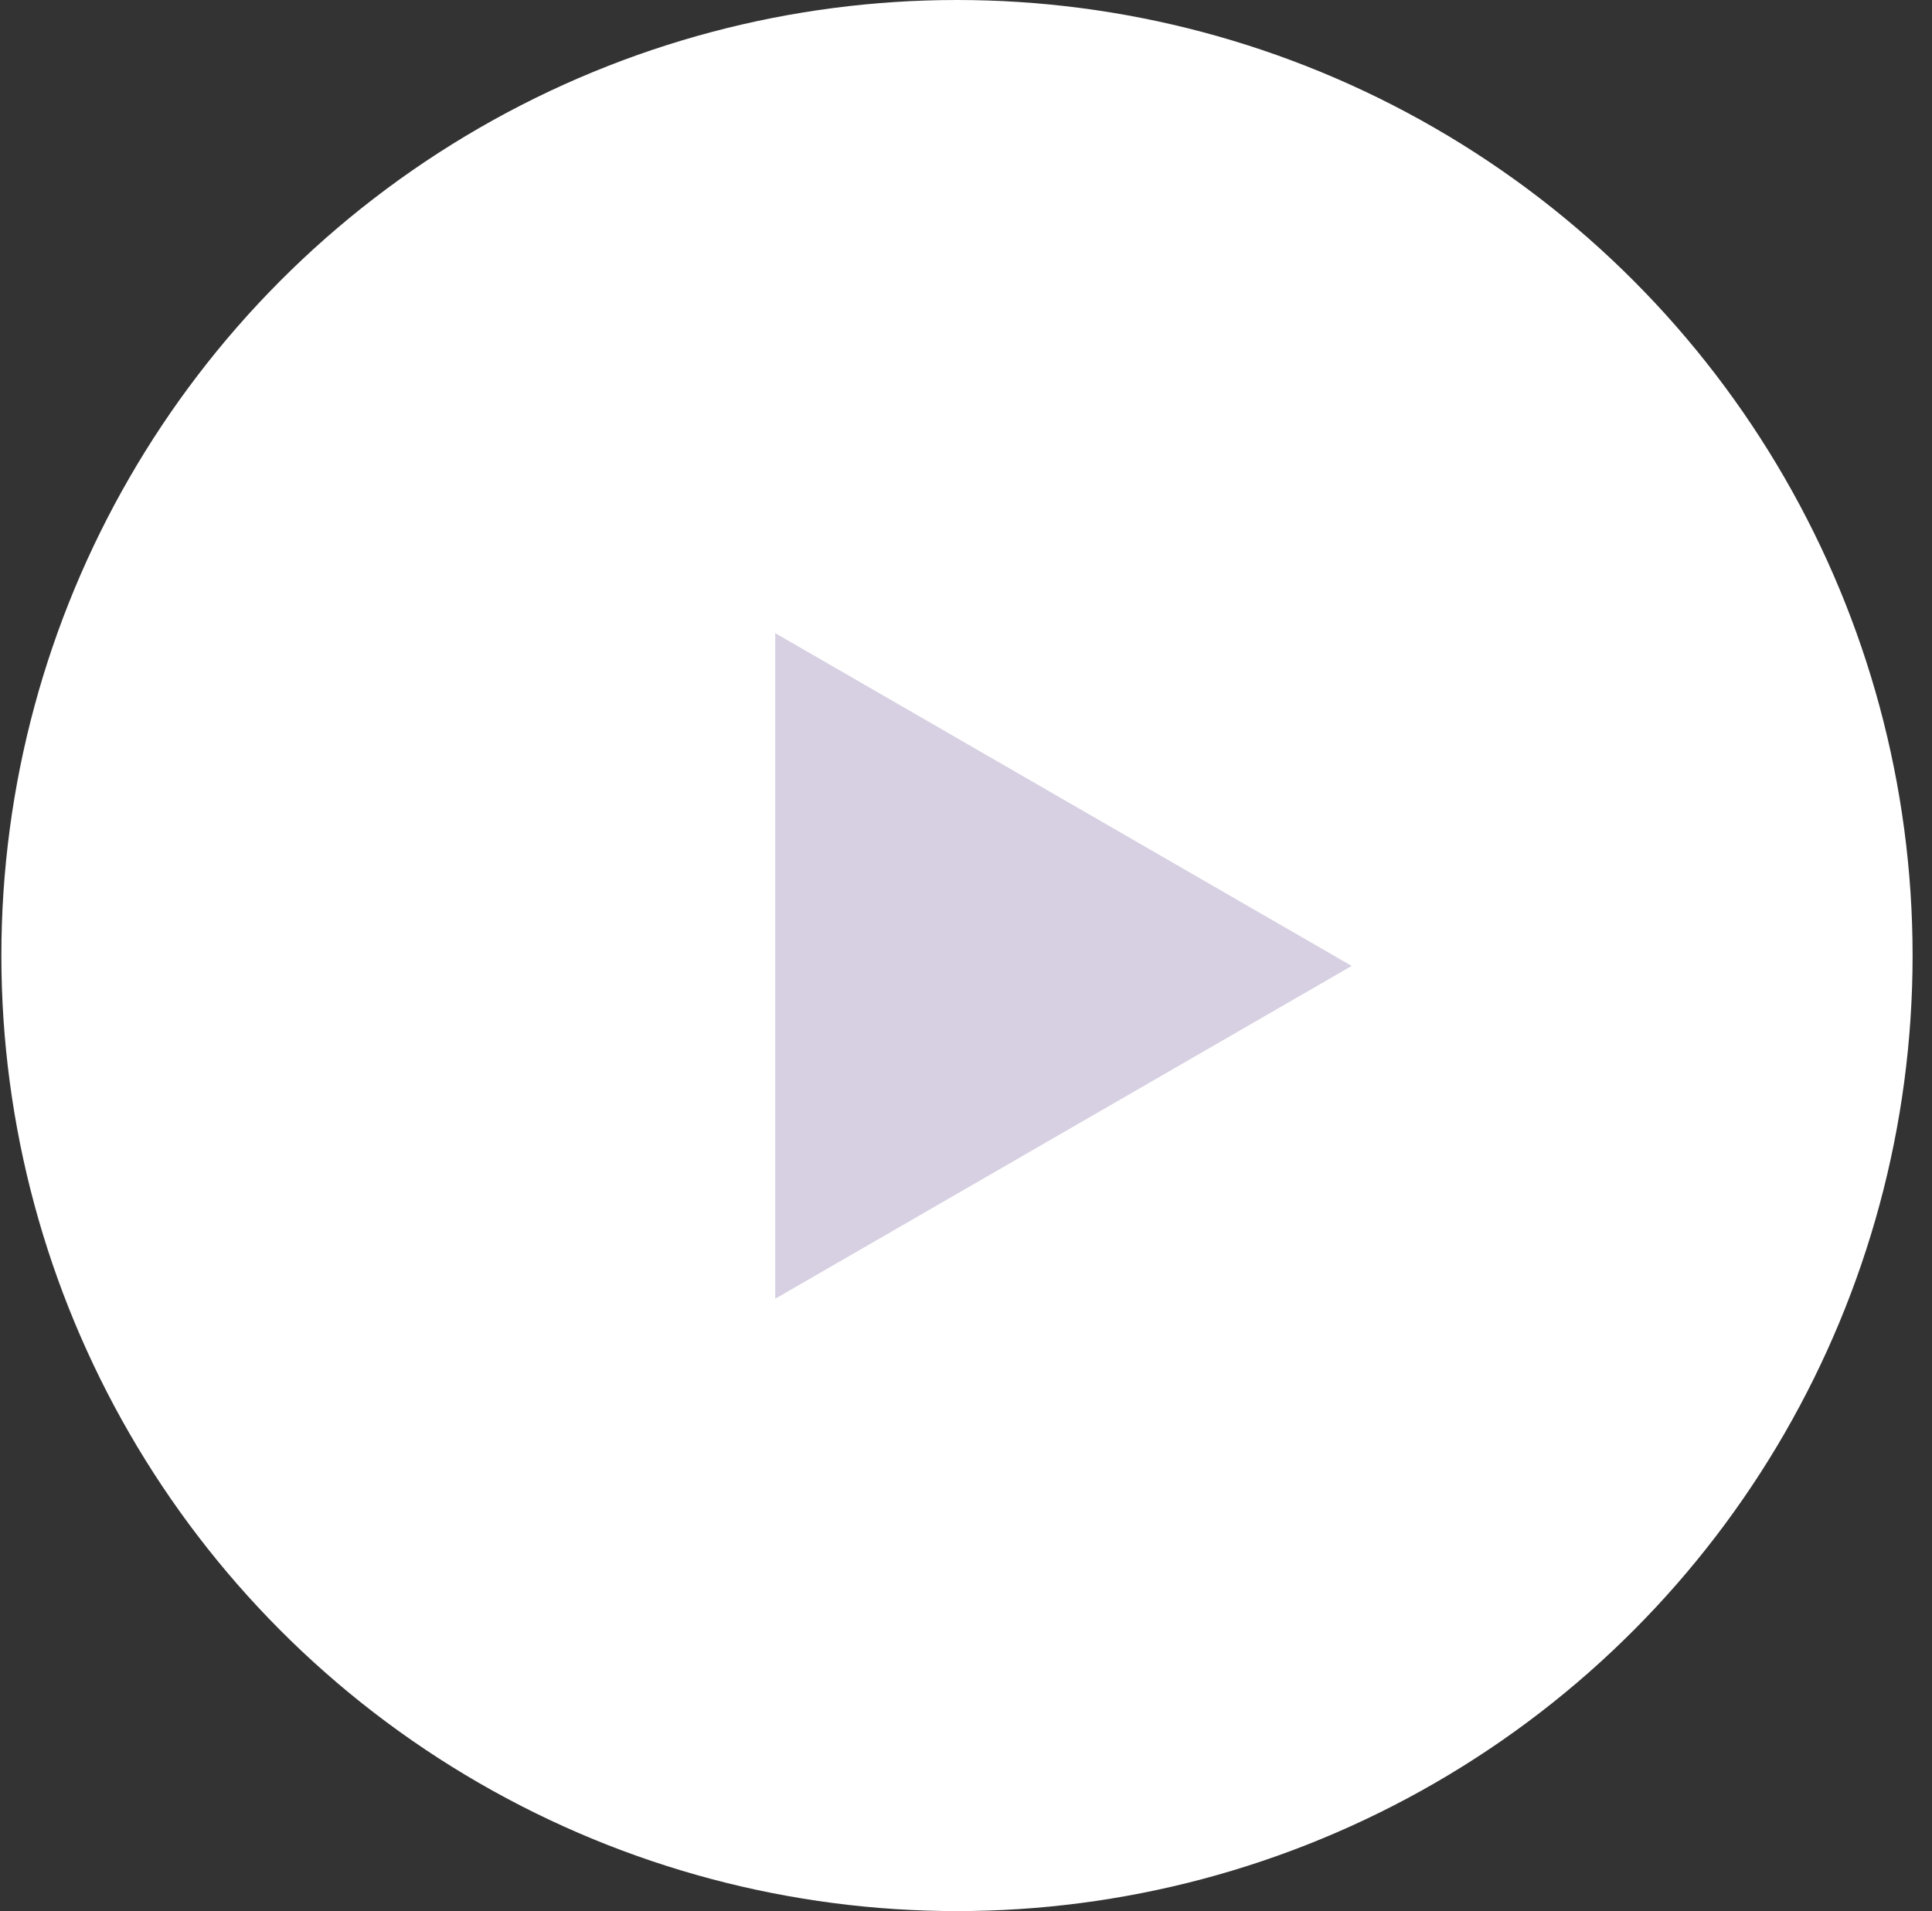
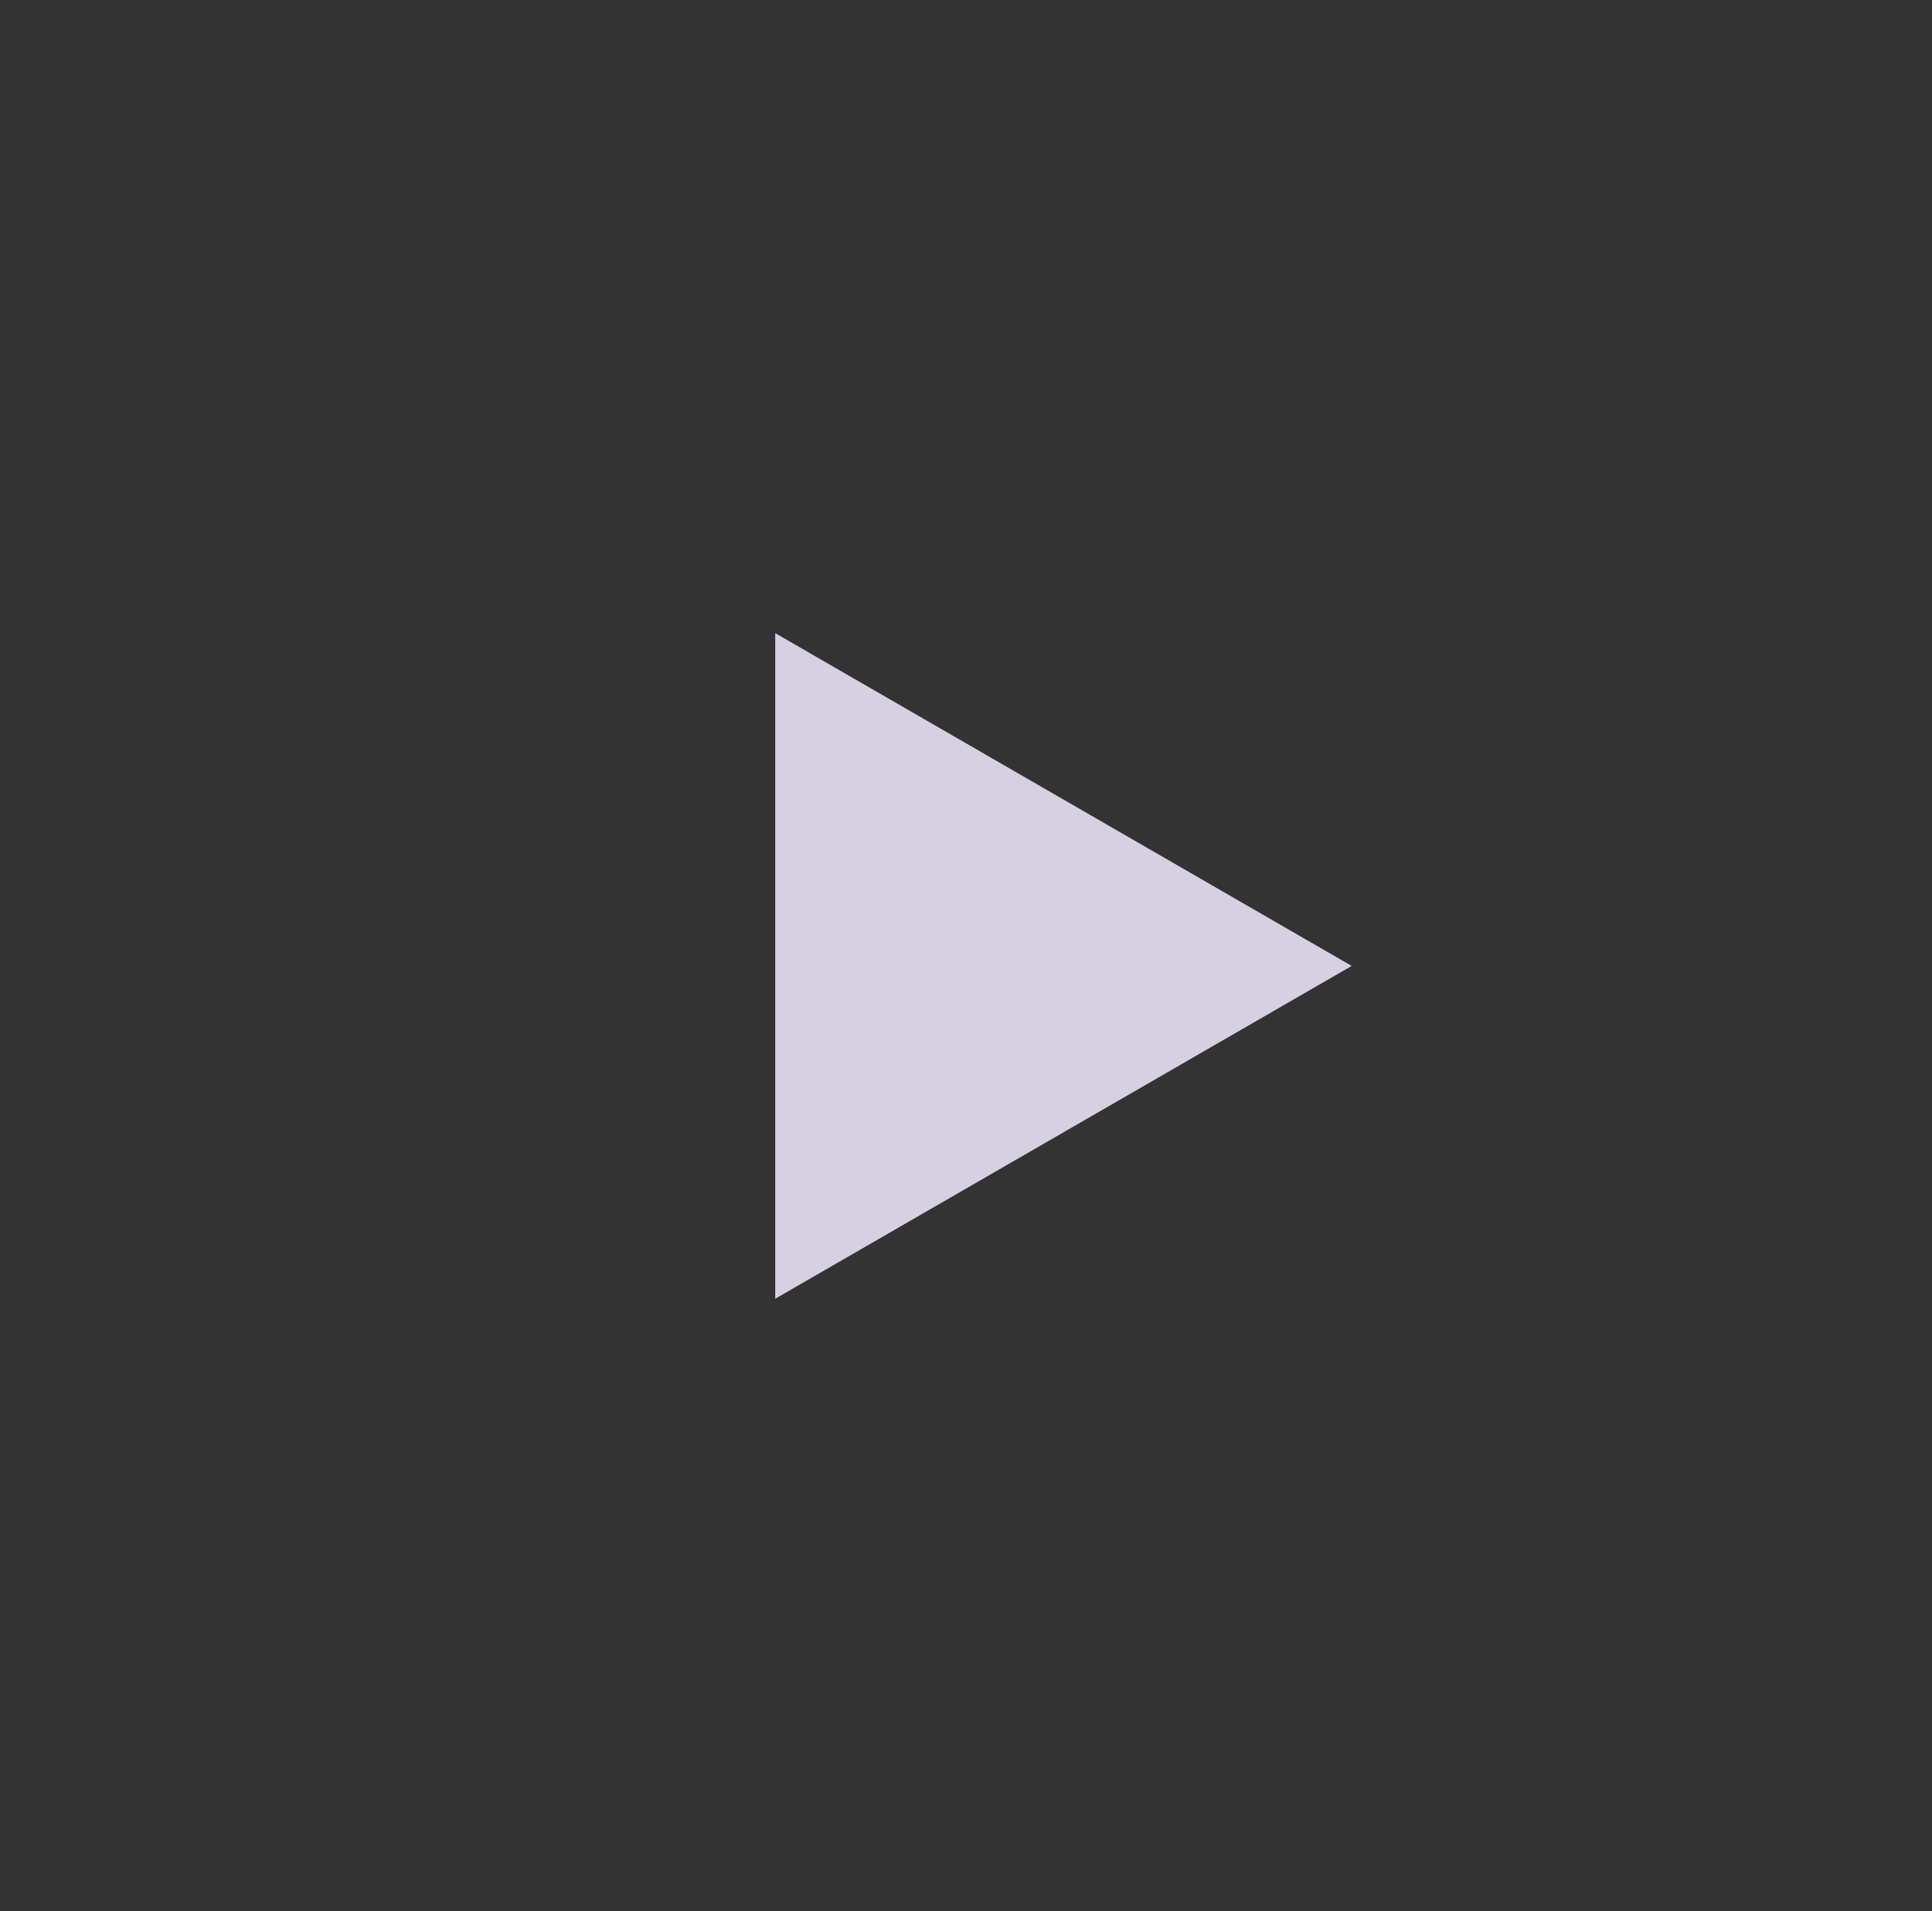
<svg xmlns="http://www.w3.org/2000/svg" width="93" height="92" viewBox="0 0 93 92" fill="none">
  <rect x="0" y="0" width="93" height="92" fill="#333333" stroke="none" />
-   <circle cx="46.066" cy="46" r="46" fill="white" />
  <path d="M65.066 46.5L37.316 62.522L37.316 30.479L65.066 46.5Z" fill="#D7D0E2" />
</svg>